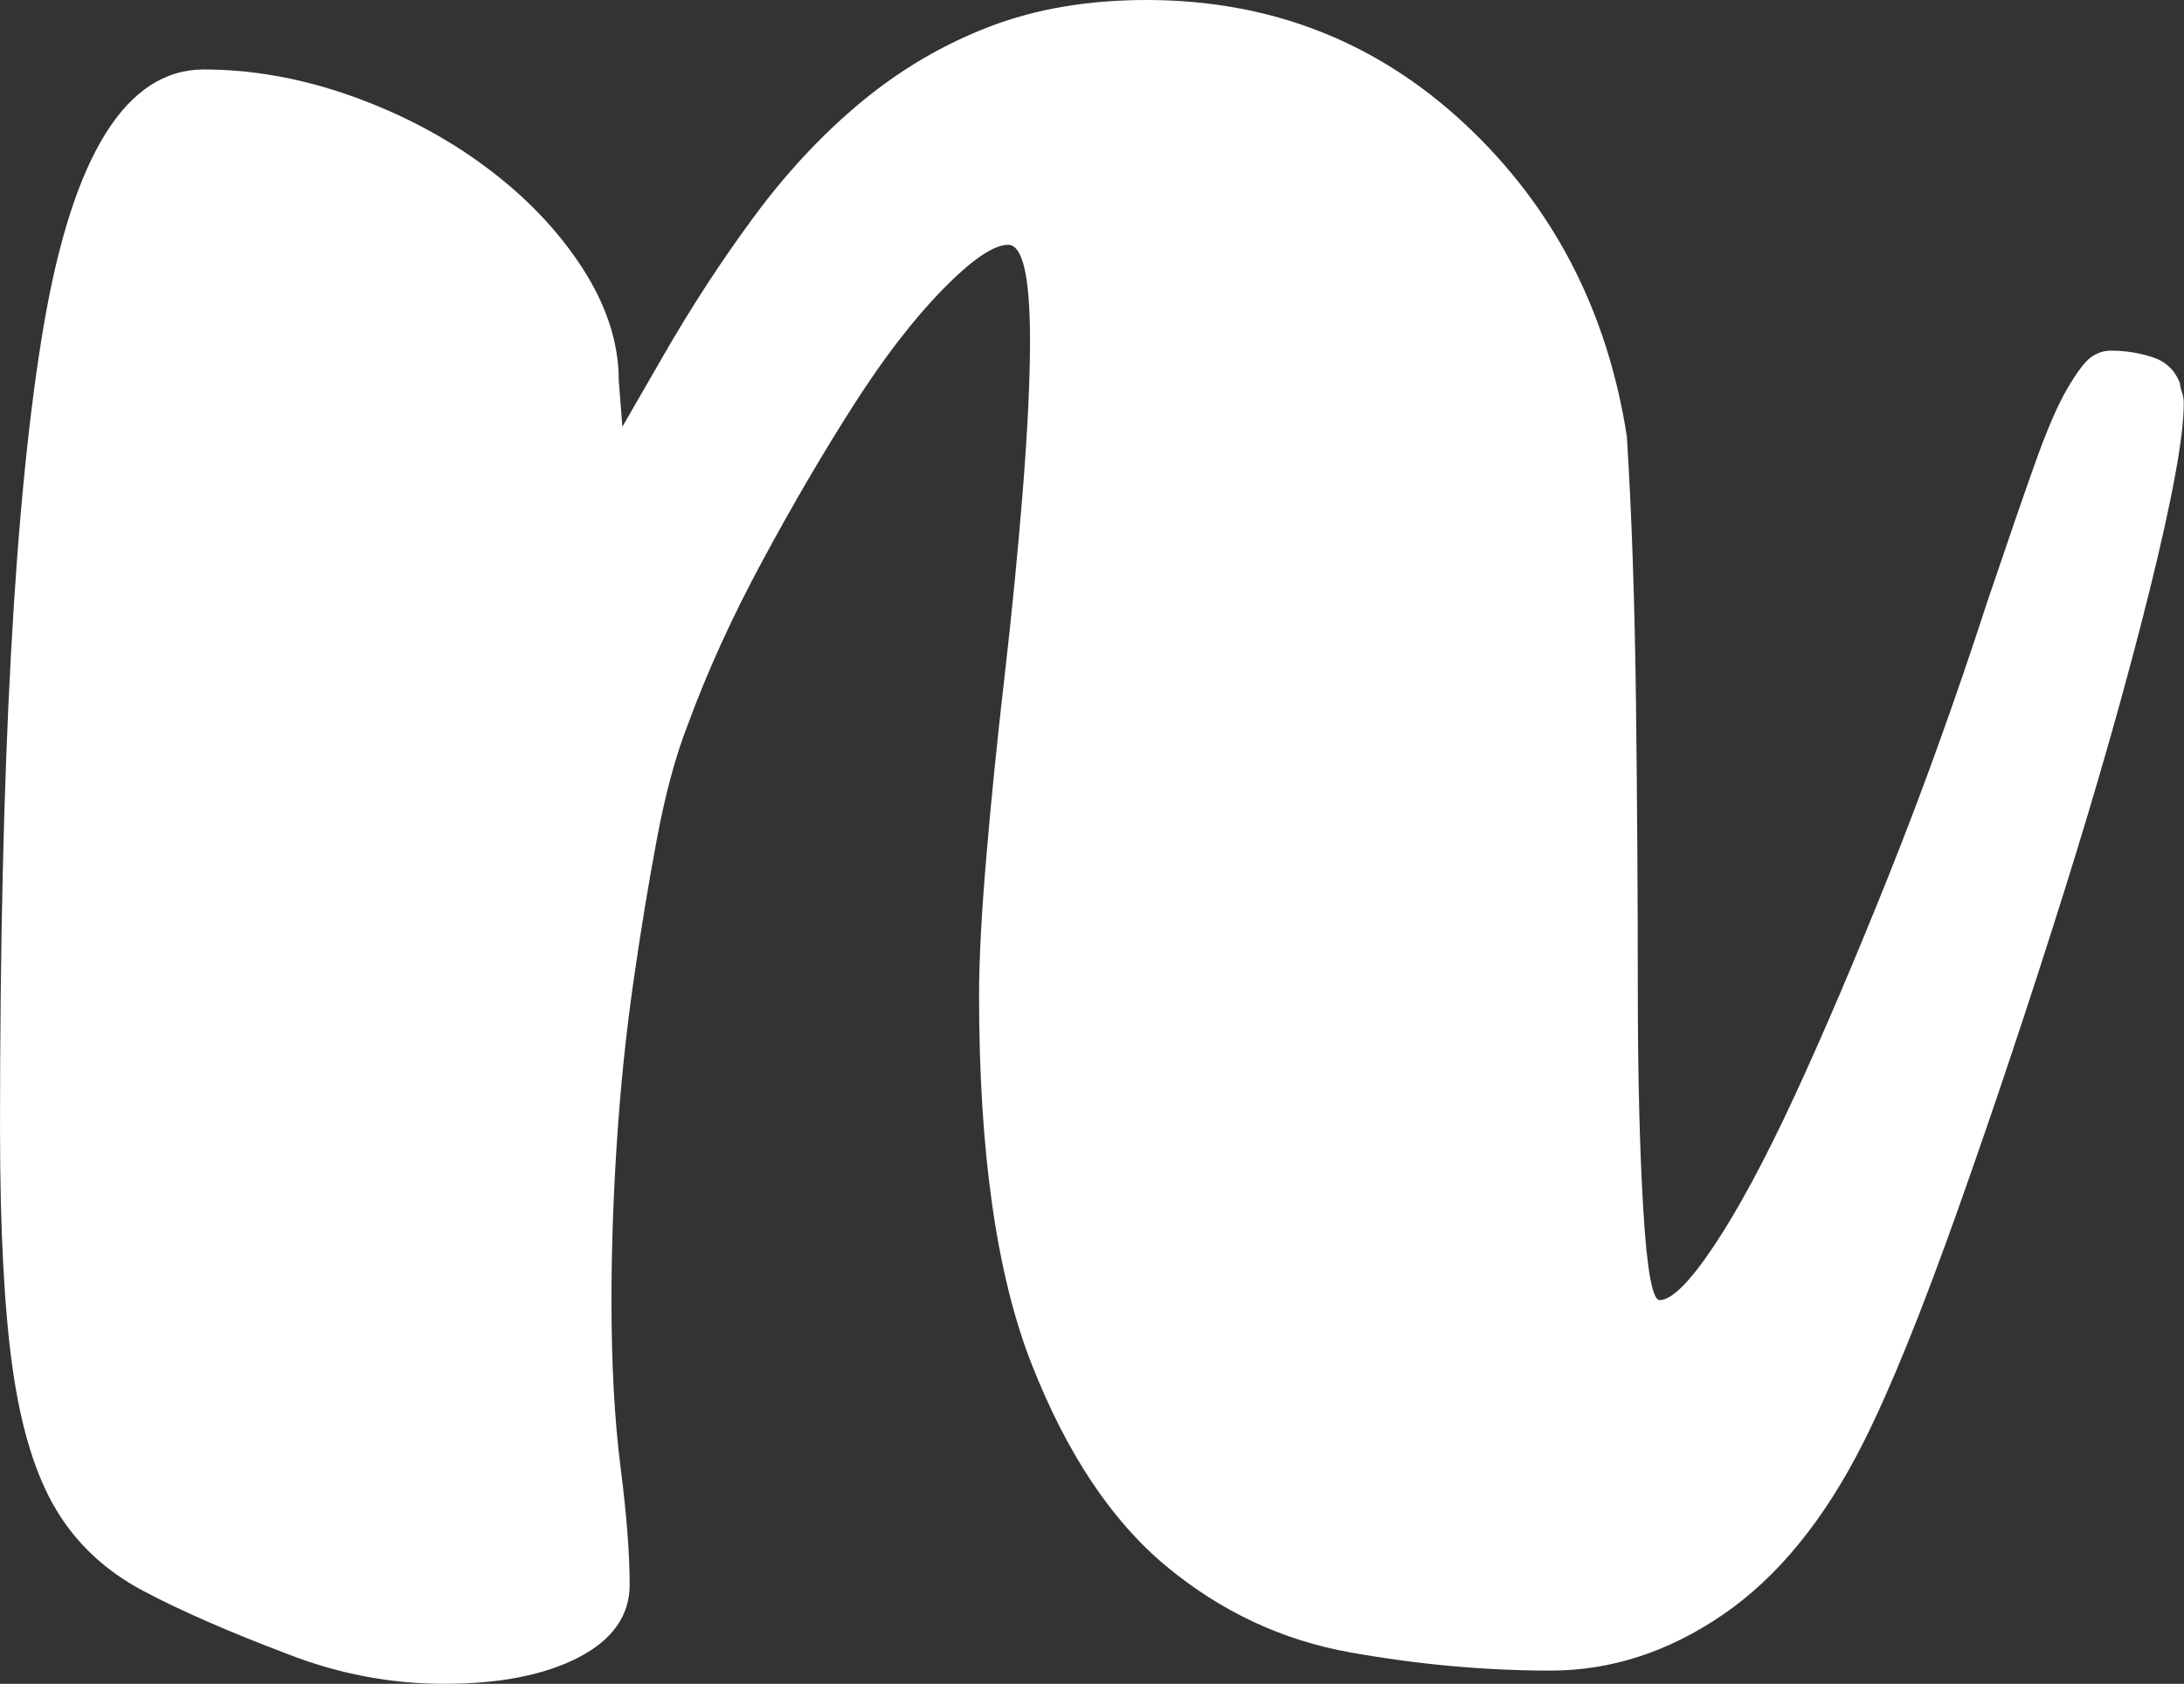
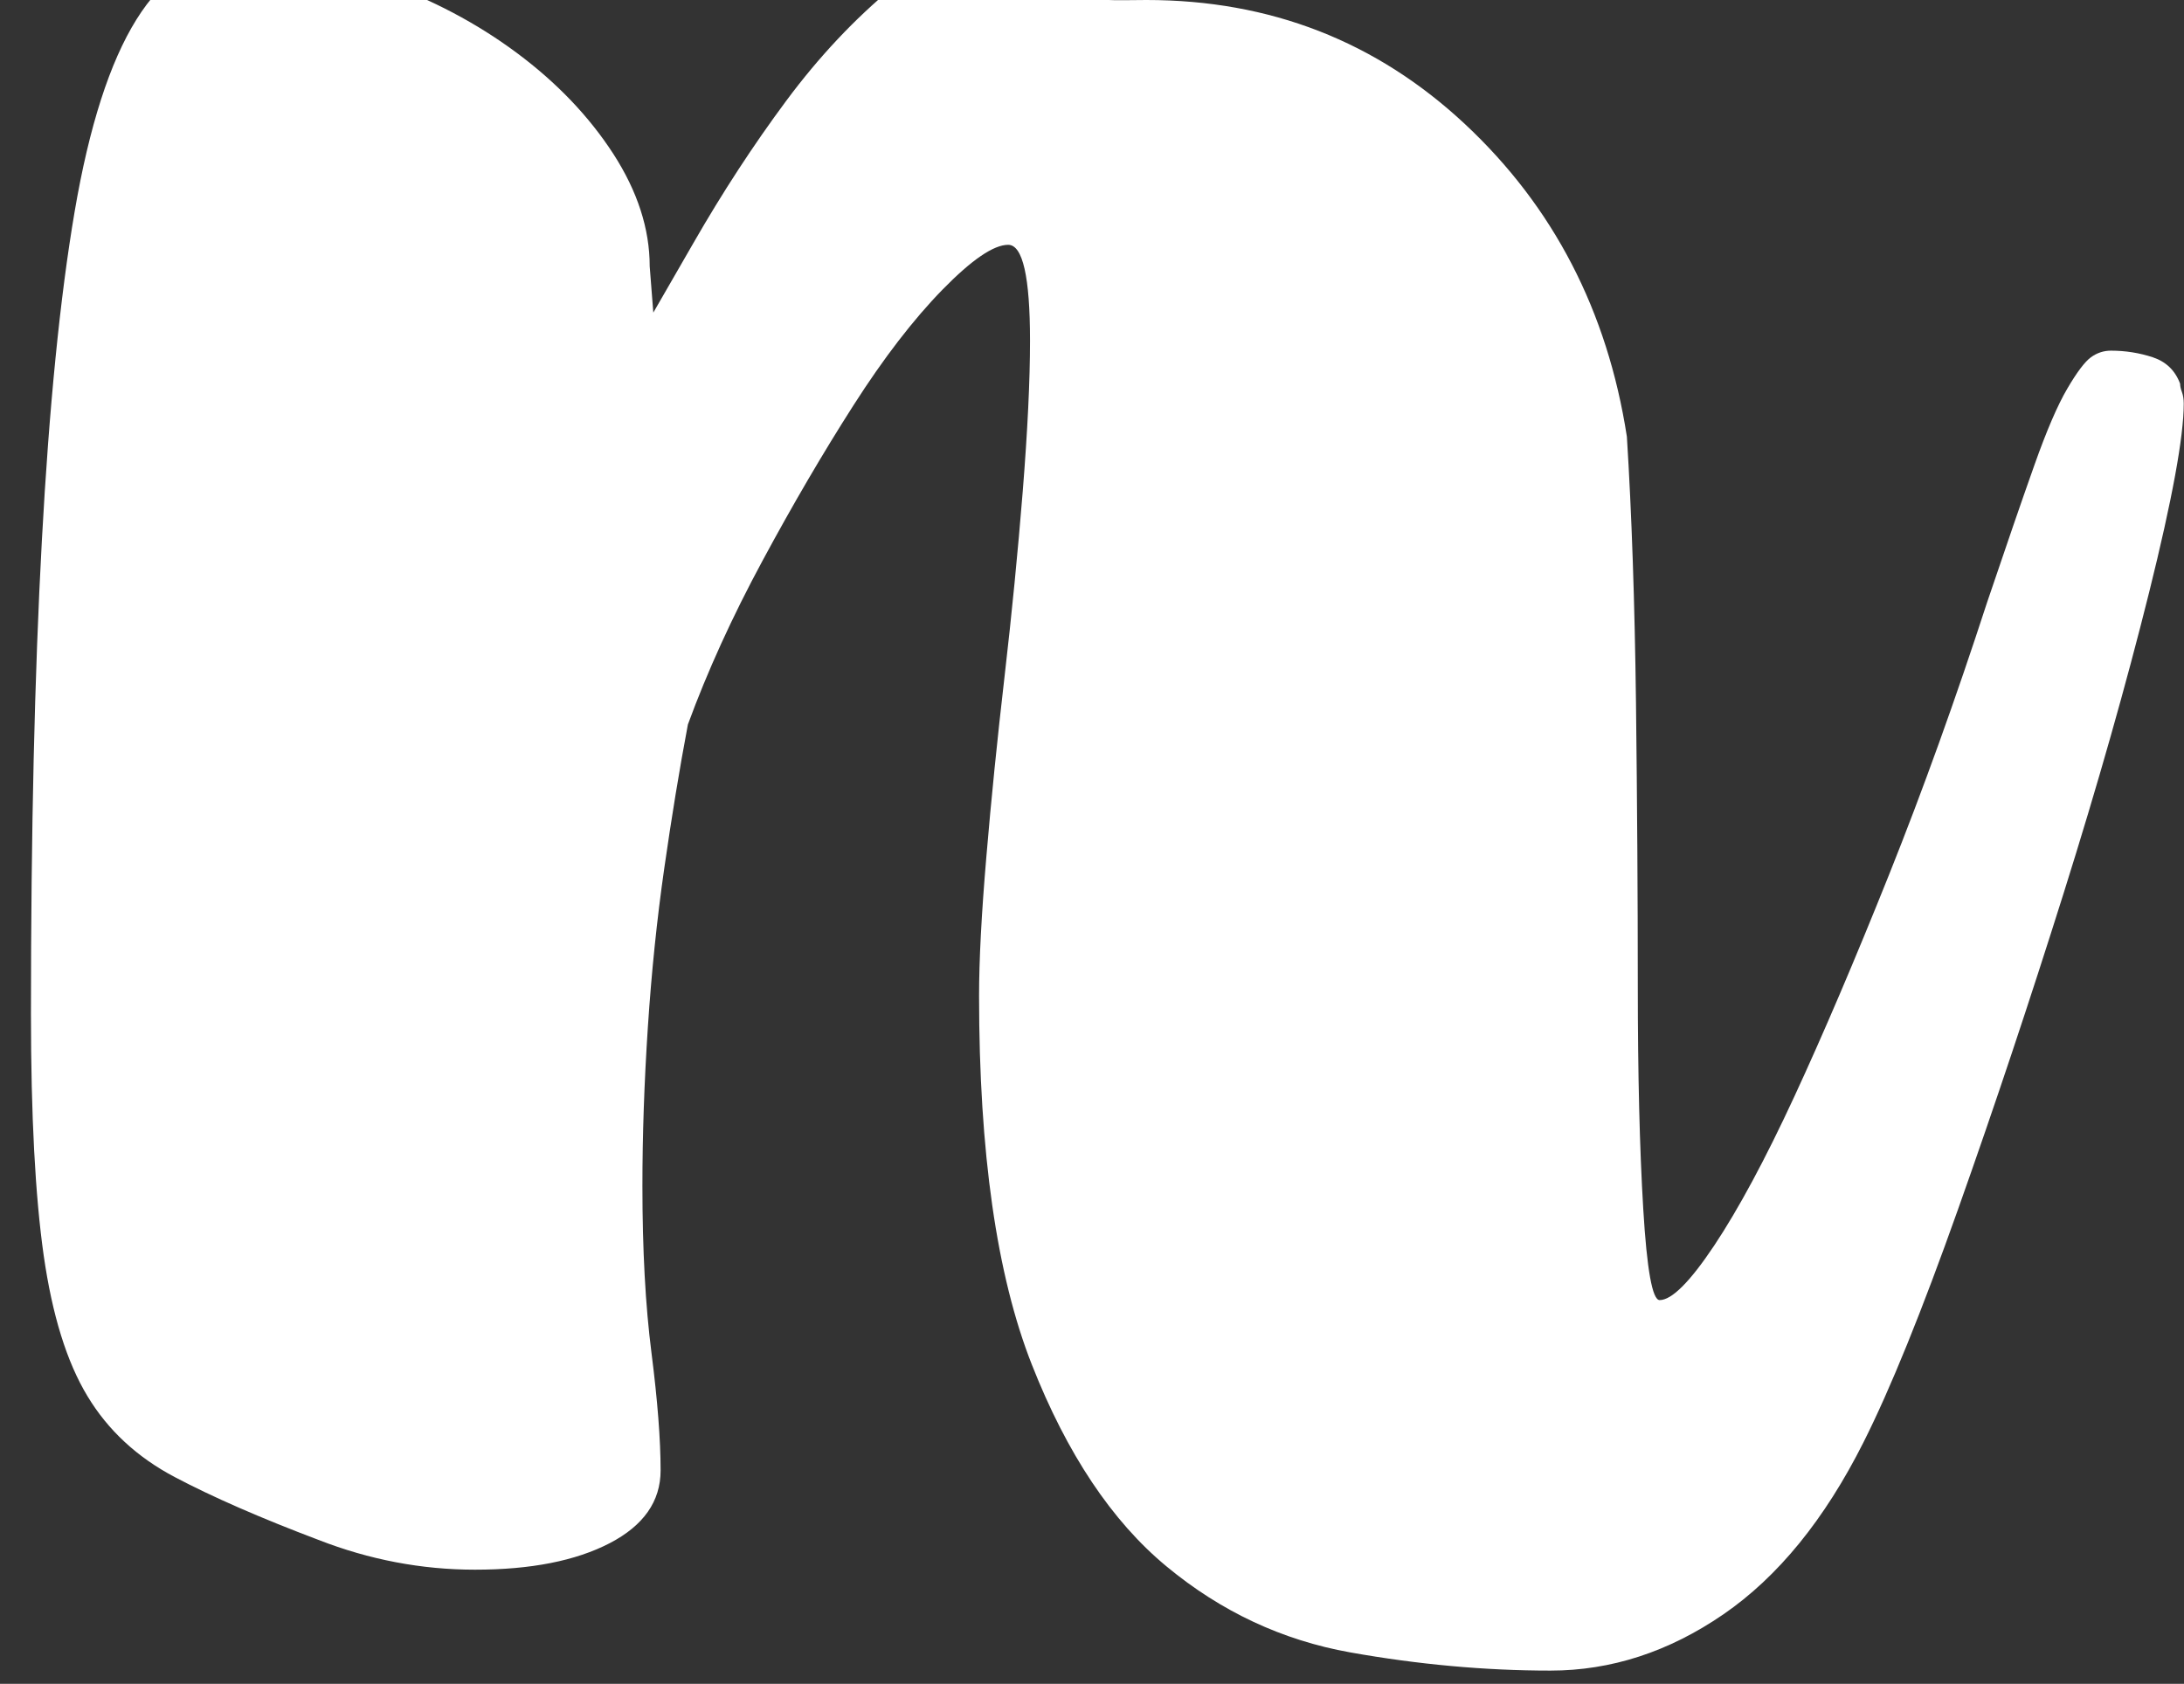
<svg xmlns="http://www.w3.org/2000/svg" version="1.1" id="Layer_1" x="0px" y="0px" width="215.4px" height="166.1px" viewBox="0 0 215.4 166.1" enable-background="new 0 0 215.4 166.1" xml:space="preserve">
  <rect x="0" y="0" width="215.4" height="166.1" fill="#333333" stroke="none" />
-   <path fill="#FFFFFF" d="M215.017,37.854c0,0.219,0.055,0.489,0.178,0.815c0.119,0.326,0.18,0.709,0.18,1.143  c0,3.263-1.139,9.463-3.41,18.601c-2.277,9.137-5.086,19.038-8.436,29.695c-3.354,10.661-6.818,21.048-10.408,31.163  c-3.59,10.117-6.703,17.785-9.334,23.006c-3.83,7.618-8.436,13.272-13.82,16.97c-5.383,3.696-11.07,5.547-17.049,5.547  c-6.463,0-13.047-0.602-19.744-1.795c-6.701-1.193-12.742-4.022-18.127-8.484c-5.385-4.456-9.814-11.095-13.281-19.905  c-3.471-8.811-5.205-20.936-5.205-36.386c0-3.477,0.236-8.046,0.719-13.705c0.477-5.655,1.076-11.585,1.795-17.784  c0.717-6.201,1.313-12.289,1.795-18.274c0.477-5.981,0.717-10.933,0.717-14.848c0-6.308-0.717-9.464-2.154-9.464  c-1.434,0-3.588,1.469-6.461,4.405c-2.871,2.938-5.805,6.746-8.793,11.422c-2.996,4.681-5.984,9.789-8.975,15.337  c-2.994,5.548-5.445,10.932-7.359,16.152c-1.199,3.05-2.215,6.803-3.051,11.259c-0.842,4.462-1.615,9.193-2.332,14.195  c-0.719,5.007-1.258,10.228-1.617,15.663c-0.357,5.44-0.537,10.662-0.537,15.664c0,6.312,0.297,11.804,0.896,16.479  c0.596,4.68,0.898,8.54,0.898,11.584c0,3.049-1.678,5.44-5.025,7.179c-3.354,1.739-7.779,2.611-13.281,2.611  c-5.268,0-10.41-0.979-15.436-2.938c-5.744-2.172-10.471-4.242-14.18-6.2c-3.711-1.957-6.584-4.619-8.613-7.994  c-2.037-3.371-3.467-7.995-4.309-13.869c-0.836-5.874-1.256-13.813-1.256-23.821c0-35.896,1.436-62.272,4.307-79.134  c2.873-16.856,8.133-25.29,15.795-25.29c4.783,0,9.631,0.872,14.537,2.61c4.902,1.744,9.334,4.079,13.281,7.016  c3.949,2.938,7.117,6.257,9.514,9.953c2.389,3.702,3.59,7.398,3.59,11.095l0.357,4.568l3.949-6.852  c2.871-5.002,5.922-9.678,9.154-14.032c3.23-4.35,6.758-8.103,10.588-11.259c3.826-3.15,8.016-5.599,12.564-7.342  C102.181,0.873,107.329,0,113.073,0c12.203,0,22.67,4.079,31.408,12.238c8.732,8.158,14.055,18.438,15.973,30.837  c0.477,7.617,0.775,16.372,0.898,26.269c0.117,9.902,0.178,19.203,0.178,27.901c0,8.704,0.18,16.046,0.539,22.026  c0.359,5.986,0.898,8.975,1.615,8.975c1.195,0,2.99-1.795,5.385-5.385c2.389-3.59,5.025-8.484,7.896-14.685  s5.979-13.486,9.334-21.864c3.348-8.372,6.578-17.345,9.691-26.921c1.912-5.654,3.467-10.167,4.666-13.543  c1.195-3.37,2.271-5.873,3.23-7.505c0.953-1.632,1.734-2.662,2.334-3.1c0.594-0.434,1.256-0.653,1.975-0.653  c1.436,0,2.809,0.22,4.127,0.653C213.636,35.682,214.534,36.549,215.017,37.854z" />
+   <path fill="#FFFFFF" d="M215.017,37.854c0,0.219,0.055,0.489,0.178,0.815c0.119,0.326,0.18,0.709,0.18,1.143  c0,3.263-1.139,9.463-3.41,18.601c-2.277,9.137-5.086,19.038-8.436,29.695c-3.354,10.661-6.818,21.048-10.408,31.163  c-3.59,10.117-6.703,17.785-9.334,23.006c-3.83,7.618-8.436,13.272-13.82,16.97c-5.383,3.696-11.07,5.547-17.049,5.547  c-6.463,0-13.047-0.602-19.744-1.795c-6.701-1.193-12.742-4.022-18.127-8.484c-5.385-4.456-9.814-11.095-13.281-19.905  c-3.471-8.811-5.205-20.936-5.205-36.386c0-3.477,0.236-8.046,0.719-13.705c0.477-5.655,1.076-11.585,1.795-17.784  c0.717-6.201,1.313-12.289,1.795-18.274c0.477-5.981,0.717-10.933,0.717-14.848c0-6.308-0.717-9.464-2.154-9.464  c-1.434,0-3.588,1.469-6.461,4.405c-2.871,2.938-5.805,6.746-8.793,11.422c-2.996,4.681-5.984,9.789-8.975,15.337  c-2.994,5.548-5.445,10.932-7.359,16.152c-0.842,4.462-1.615,9.193-2.332,14.195  c-0.719,5.007-1.258,10.228-1.617,15.663c-0.357,5.44-0.537,10.662-0.537,15.664c0,6.312,0.297,11.804,0.896,16.479  c0.596,4.68,0.898,8.54,0.898,11.584c0,3.049-1.678,5.44-5.025,7.179c-3.354,1.739-7.779,2.611-13.281,2.611  c-5.268,0-10.41-0.979-15.436-2.938c-5.744-2.172-10.471-4.242-14.18-6.2c-3.711-1.957-6.584-4.619-8.613-7.994  c-2.037-3.371-3.467-7.995-4.309-13.869c-0.836-5.874-1.256-13.813-1.256-23.821c0-35.896,1.436-62.272,4.307-79.134  c2.873-16.856,8.133-25.29,15.795-25.29c4.783,0,9.631,0.872,14.537,2.61c4.902,1.744,9.334,4.079,13.281,7.016  c3.949,2.938,7.117,6.257,9.514,9.953c2.389,3.702,3.59,7.398,3.59,11.095l0.357,4.568l3.949-6.852  c2.871-5.002,5.922-9.678,9.154-14.032c3.23-4.35,6.758-8.103,10.588-11.259c3.826-3.15,8.016-5.599,12.564-7.342  C102.181,0.873,107.329,0,113.073,0c12.203,0,22.67,4.079,31.408,12.238c8.732,8.158,14.055,18.438,15.973,30.837  c0.477,7.617,0.775,16.372,0.898,26.269c0.117,9.902,0.178,19.203,0.178,27.901c0,8.704,0.18,16.046,0.539,22.026  c0.359,5.986,0.898,8.975,1.615,8.975c1.195,0,2.99-1.795,5.385-5.385c2.389-3.59,5.025-8.484,7.896-14.685  s5.979-13.486,9.334-21.864c3.348-8.372,6.578-17.345,9.691-26.921c1.912-5.654,3.467-10.167,4.666-13.543  c1.195-3.37,2.271-5.873,3.23-7.505c0.953-1.632,1.734-2.662,2.334-3.1c0.594-0.434,1.256-0.653,1.975-0.653  c1.436,0,2.809,0.22,4.127,0.653C213.636,35.682,214.534,36.549,215.017,37.854z" />
</svg>